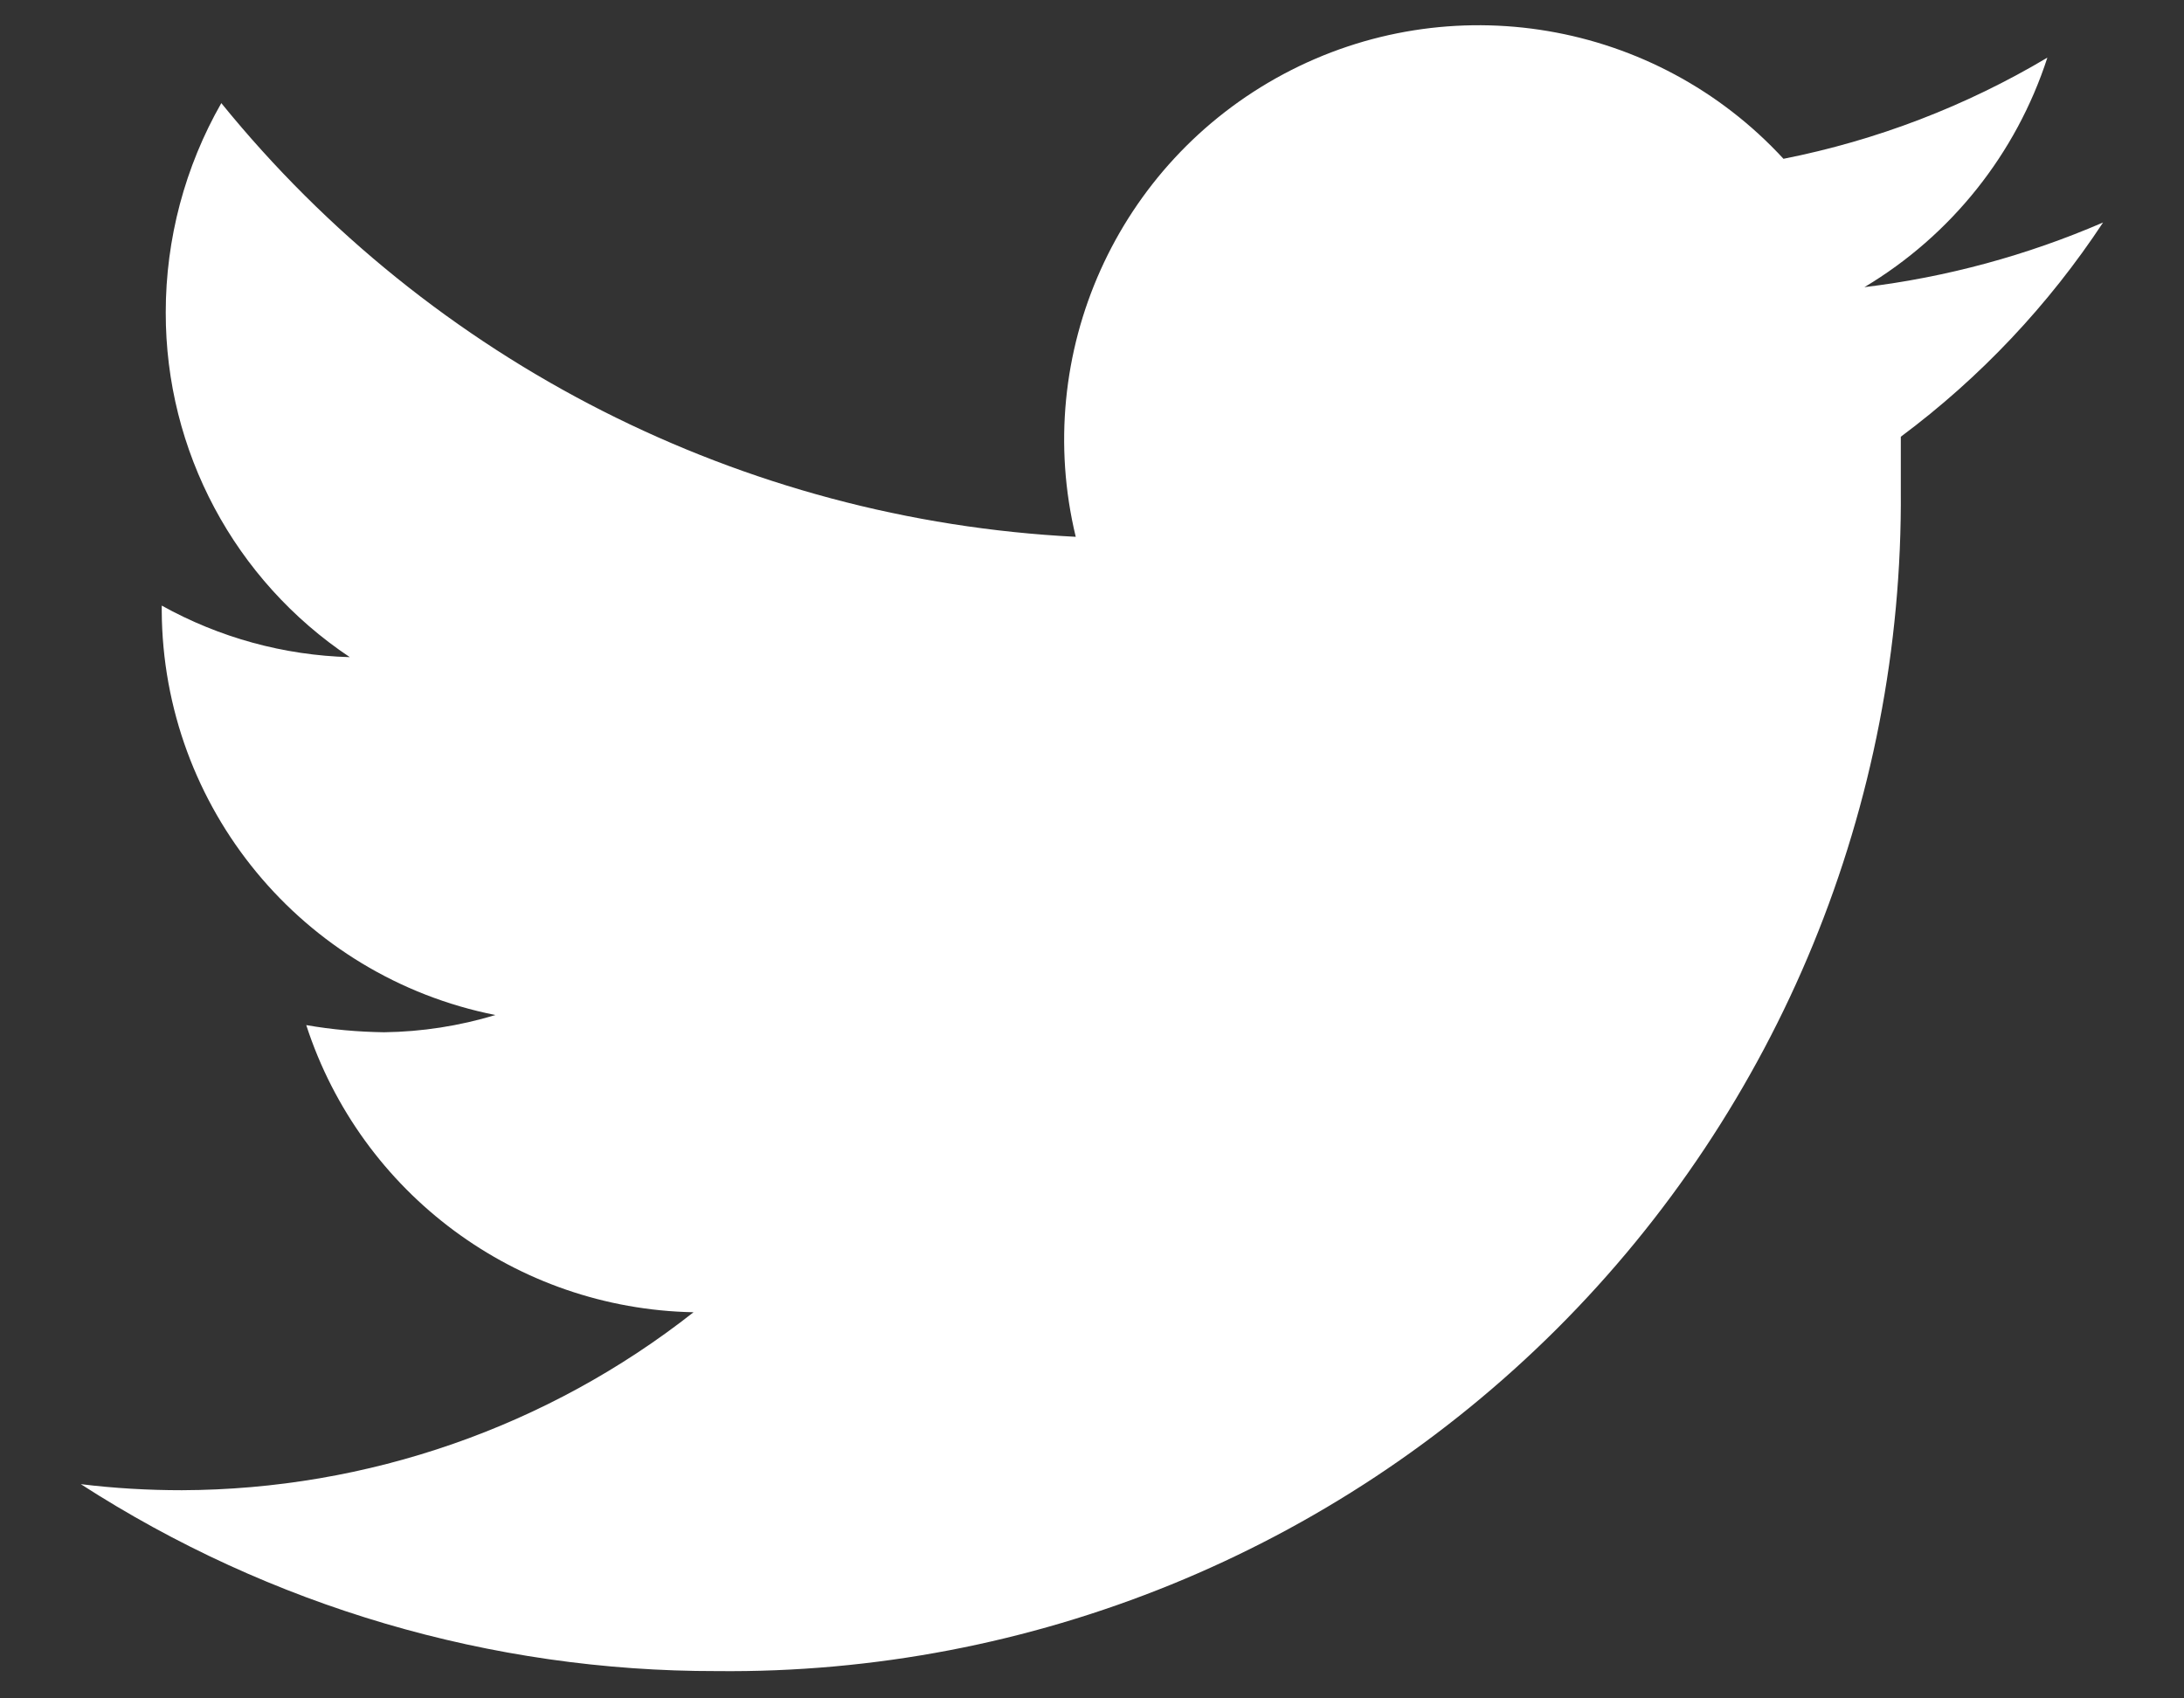
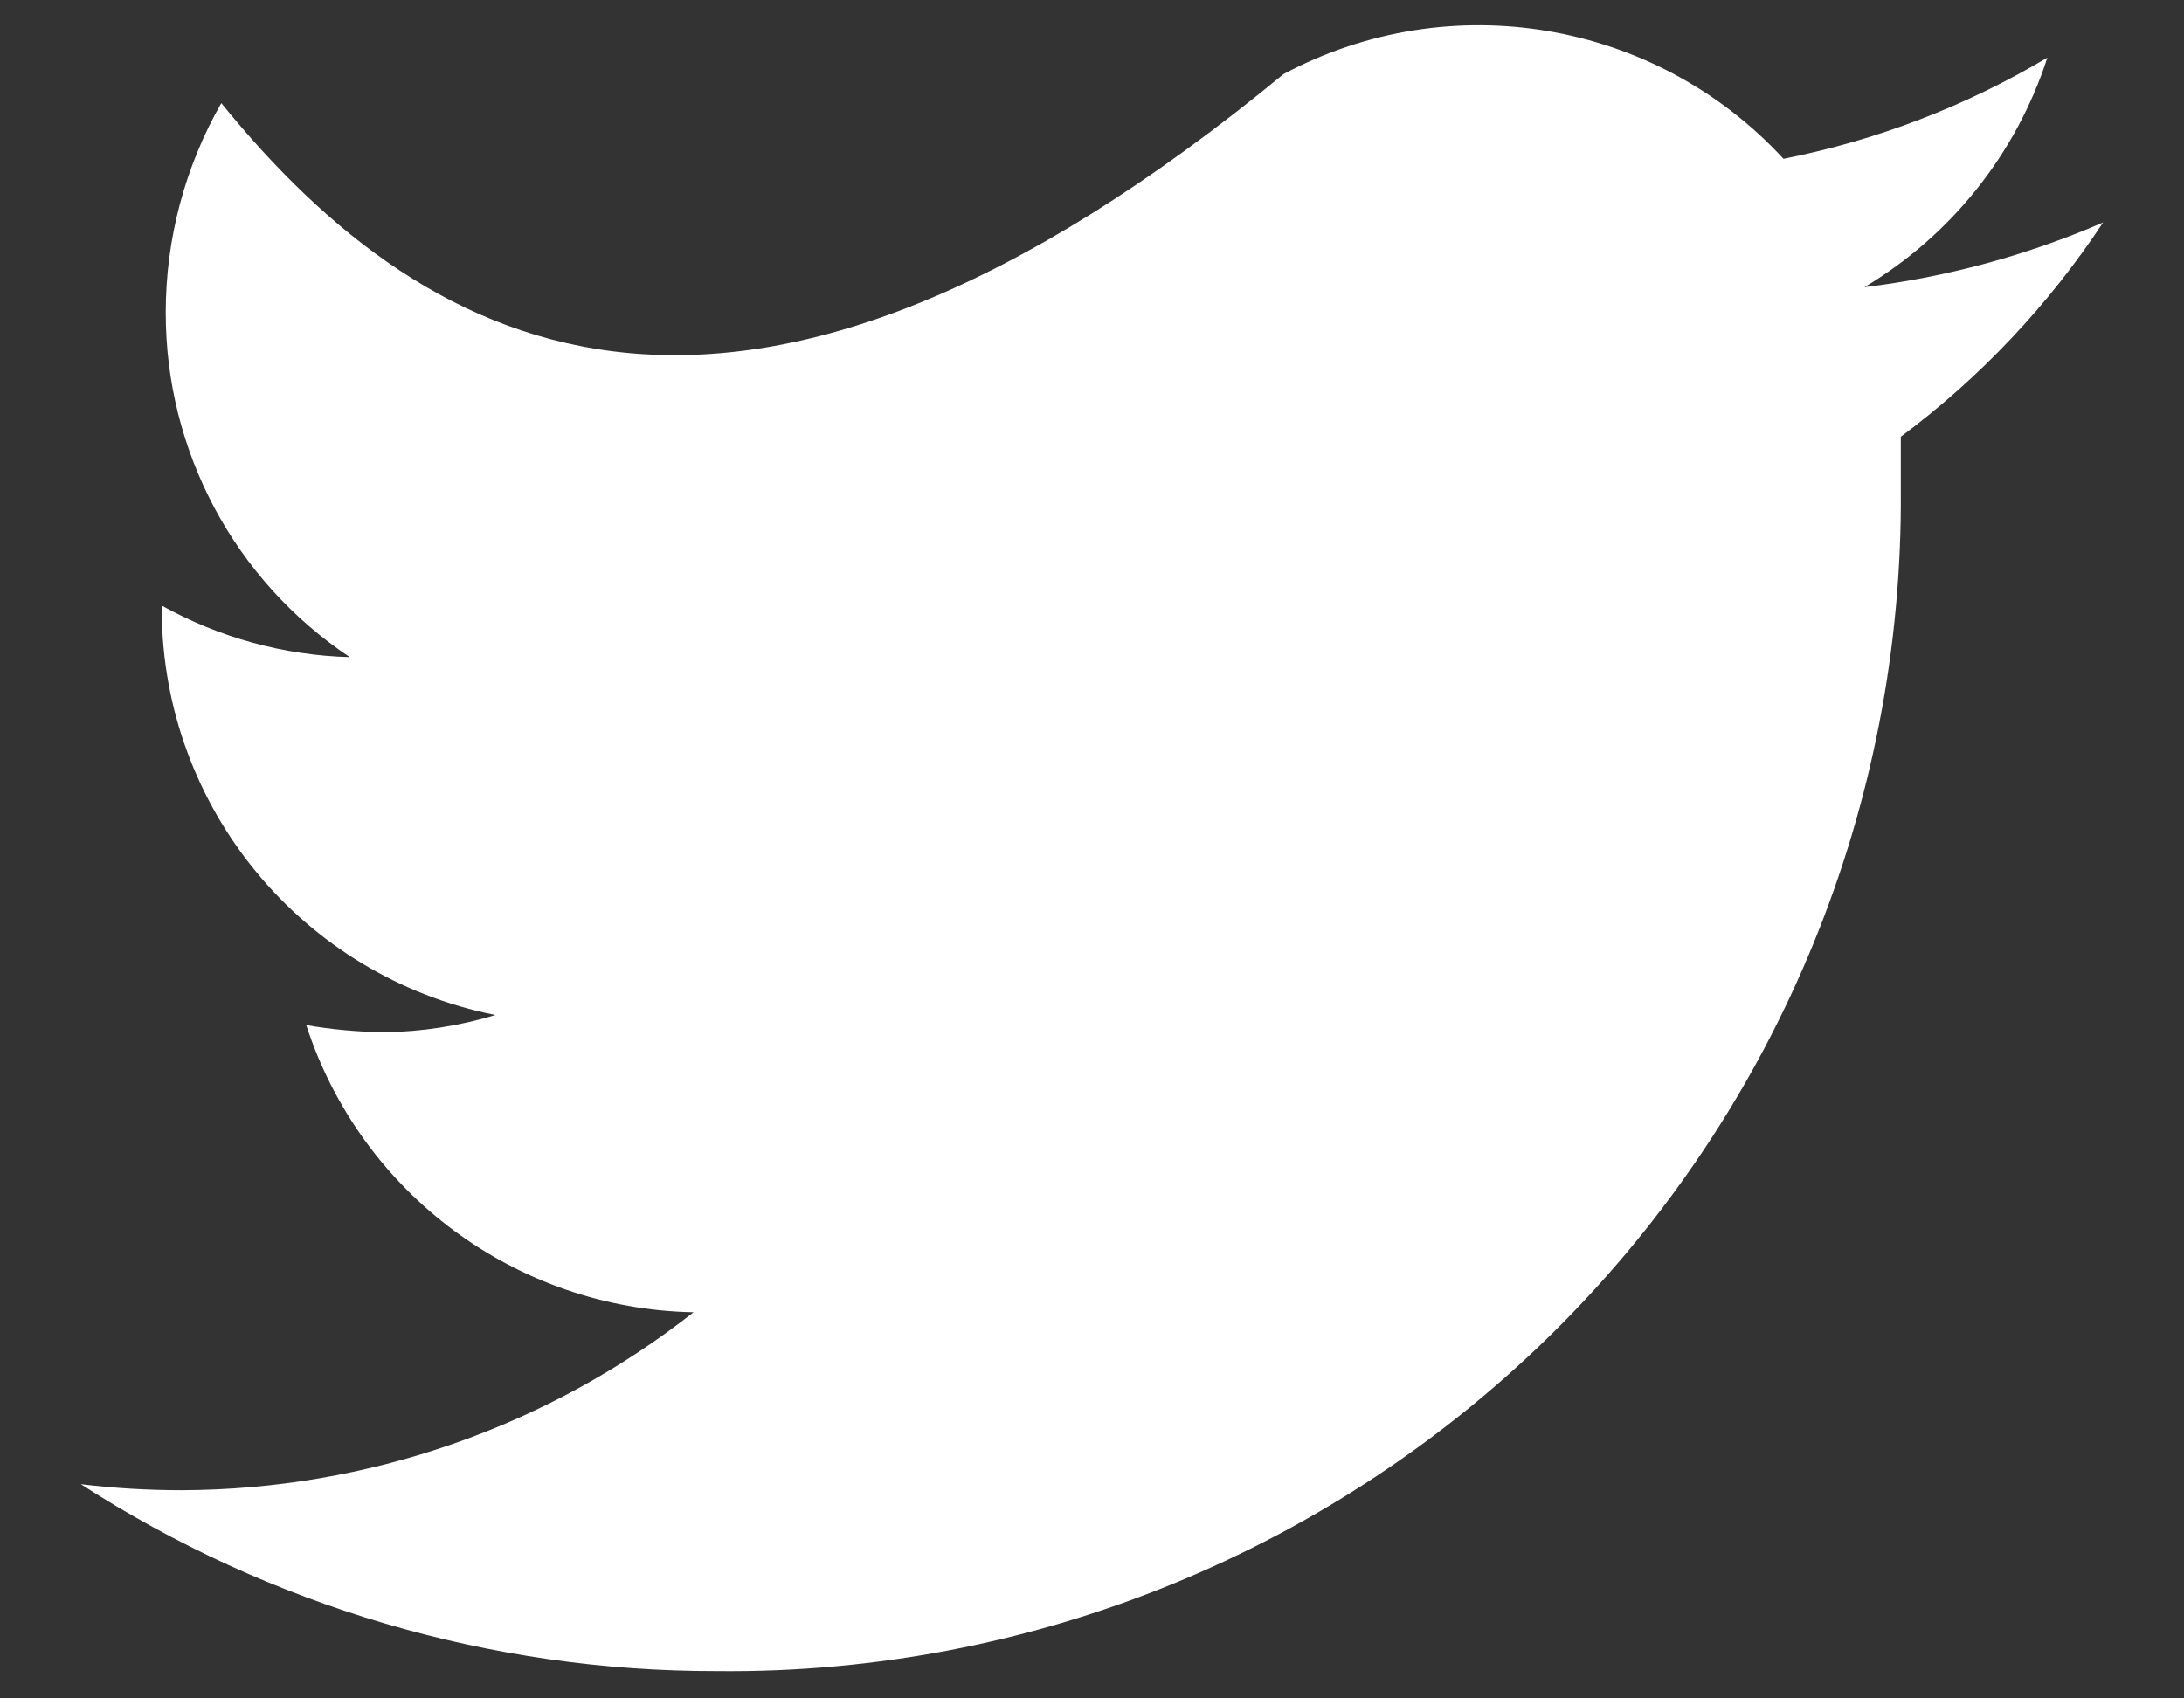
<svg xmlns="http://www.w3.org/2000/svg" width="18" height="14" viewBox="0 0 18 14" fill="none">
  <rect x="0" y="0" width="18" height="14" fill="#333333" stroke="none" />
-   <path d="M17.333 1.834C16.706 2.105 16.044 2.285 15.366 2.367C16.081 1.94 16.617 1.268 16.874 0.475C16.202 0.875 15.467 1.157 14.699 1.309C13.645 0.165 11.95 -0.122 10.578 0.611C9.205 1.345 8.501 2.913 8.866 4.425C6.118 4.286 3.558 2.987 1.824 0.85C1.524 1.375 1.366 1.97 1.366 2.575C1.364 3.717 1.933 4.783 2.883 5.417C2.339 5.402 1.808 5.256 1.333 4.992V5.034C1.341 6.657 2.491 8.05 4.083 8.367C3.785 8.457 3.477 8.505 3.166 8.509C2.951 8.506 2.736 8.487 2.524 8.45C2.975 9.839 4.256 10.789 5.716 10.817C4.514 11.763 3.029 12.279 1.499 12.284C1.221 12.284 0.942 12.268 0.666 12.234C2.228 13.242 4.048 13.778 5.908 13.775C8.5 13.802 10.993 12.786 12.829 10.956C14.664 9.125 15.686 6.634 15.666 4.042C15.666 3.9 15.666 3.75 15.666 3.6C16.32 3.113 16.884 2.515 17.333 1.834Z" fill="white" />
+   <path d="M17.333 1.834C16.706 2.105 16.044 2.285 15.366 2.367C16.081 1.94 16.617 1.268 16.874 0.475C16.202 0.875 15.467 1.157 14.699 1.309C13.645 0.165 11.95 -0.122 10.578 0.611C6.118 4.286 3.558 2.987 1.824 0.85C1.524 1.375 1.366 1.97 1.366 2.575C1.364 3.717 1.933 4.783 2.883 5.417C2.339 5.402 1.808 5.256 1.333 4.992V5.034C1.341 6.657 2.491 8.05 4.083 8.367C3.785 8.457 3.477 8.505 3.166 8.509C2.951 8.506 2.736 8.487 2.524 8.45C2.975 9.839 4.256 10.789 5.716 10.817C4.514 11.763 3.029 12.279 1.499 12.284C1.221 12.284 0.942 12.268 0.666 12.234C2.228 13.242 4.048 13.778 5.908 13.775C8.5 13.802 10.993 12.786 12.829 10.956C14.664 9.125 15.686 6.634 15.666 4.042C15.666 3.9 15.666 3.75 15.666 3.6C16.32 3.113 16.884 2.515 17.333 1.834Z" fill="white" />
</svg>